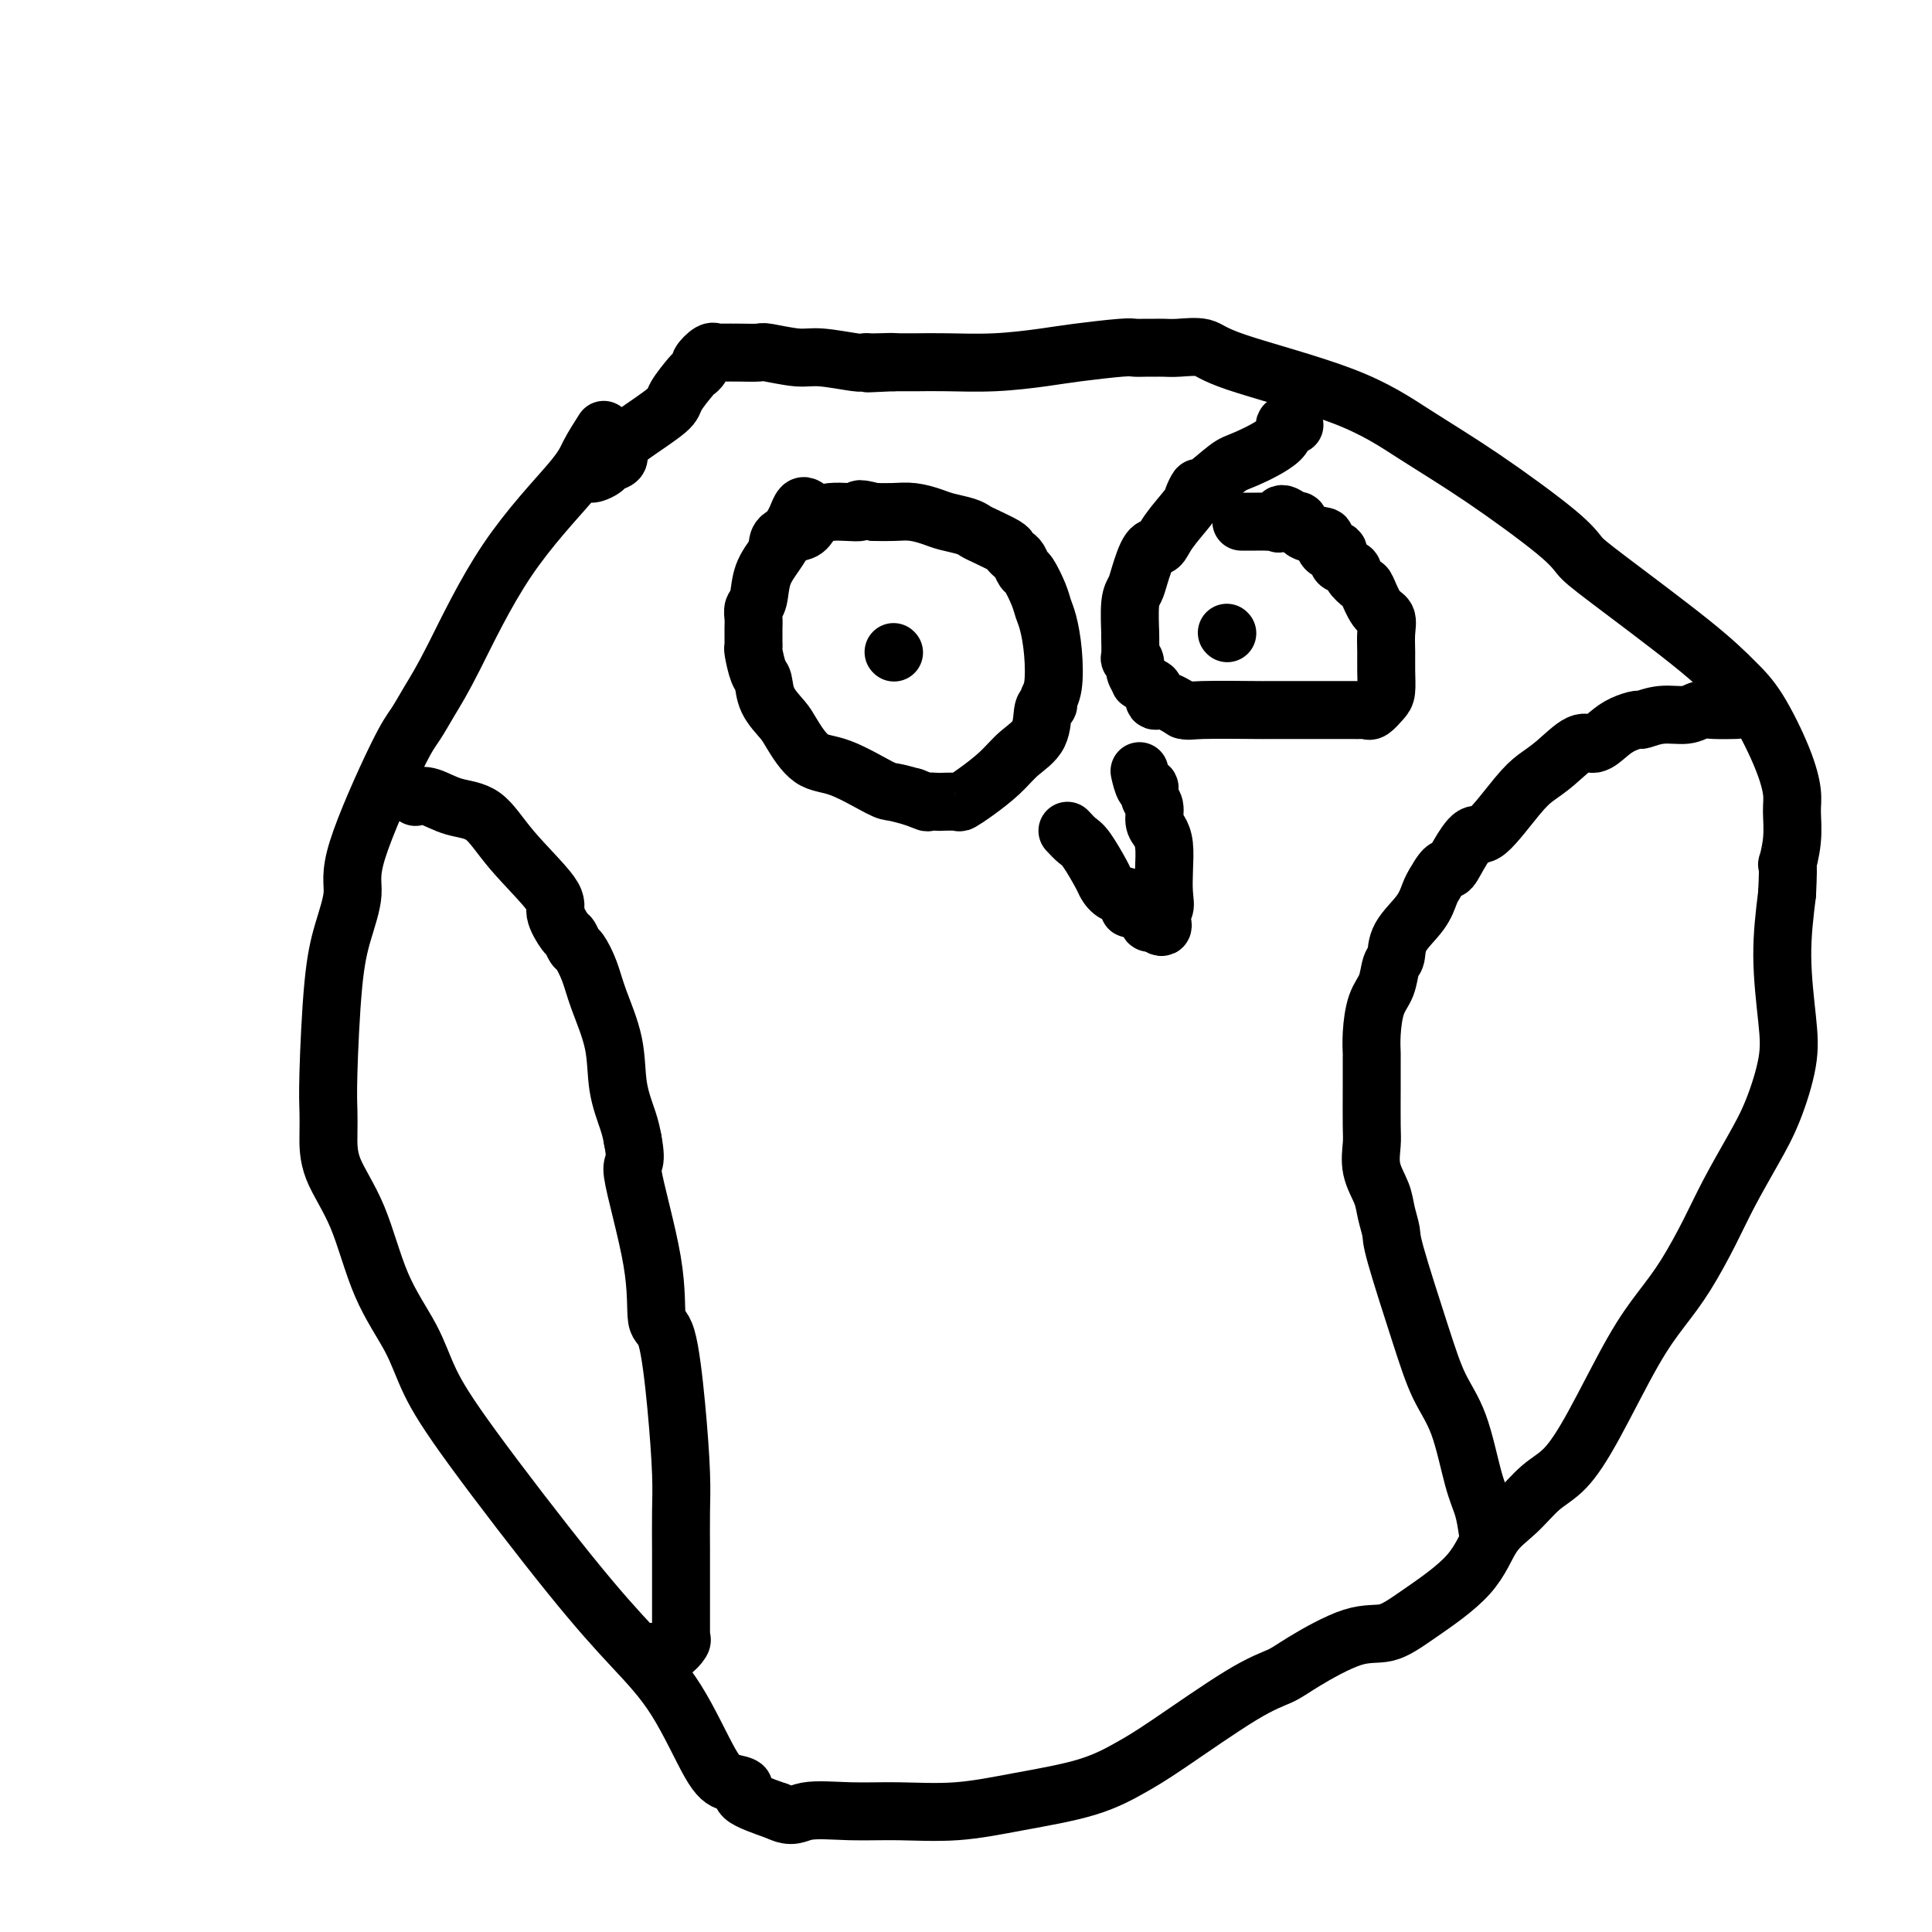
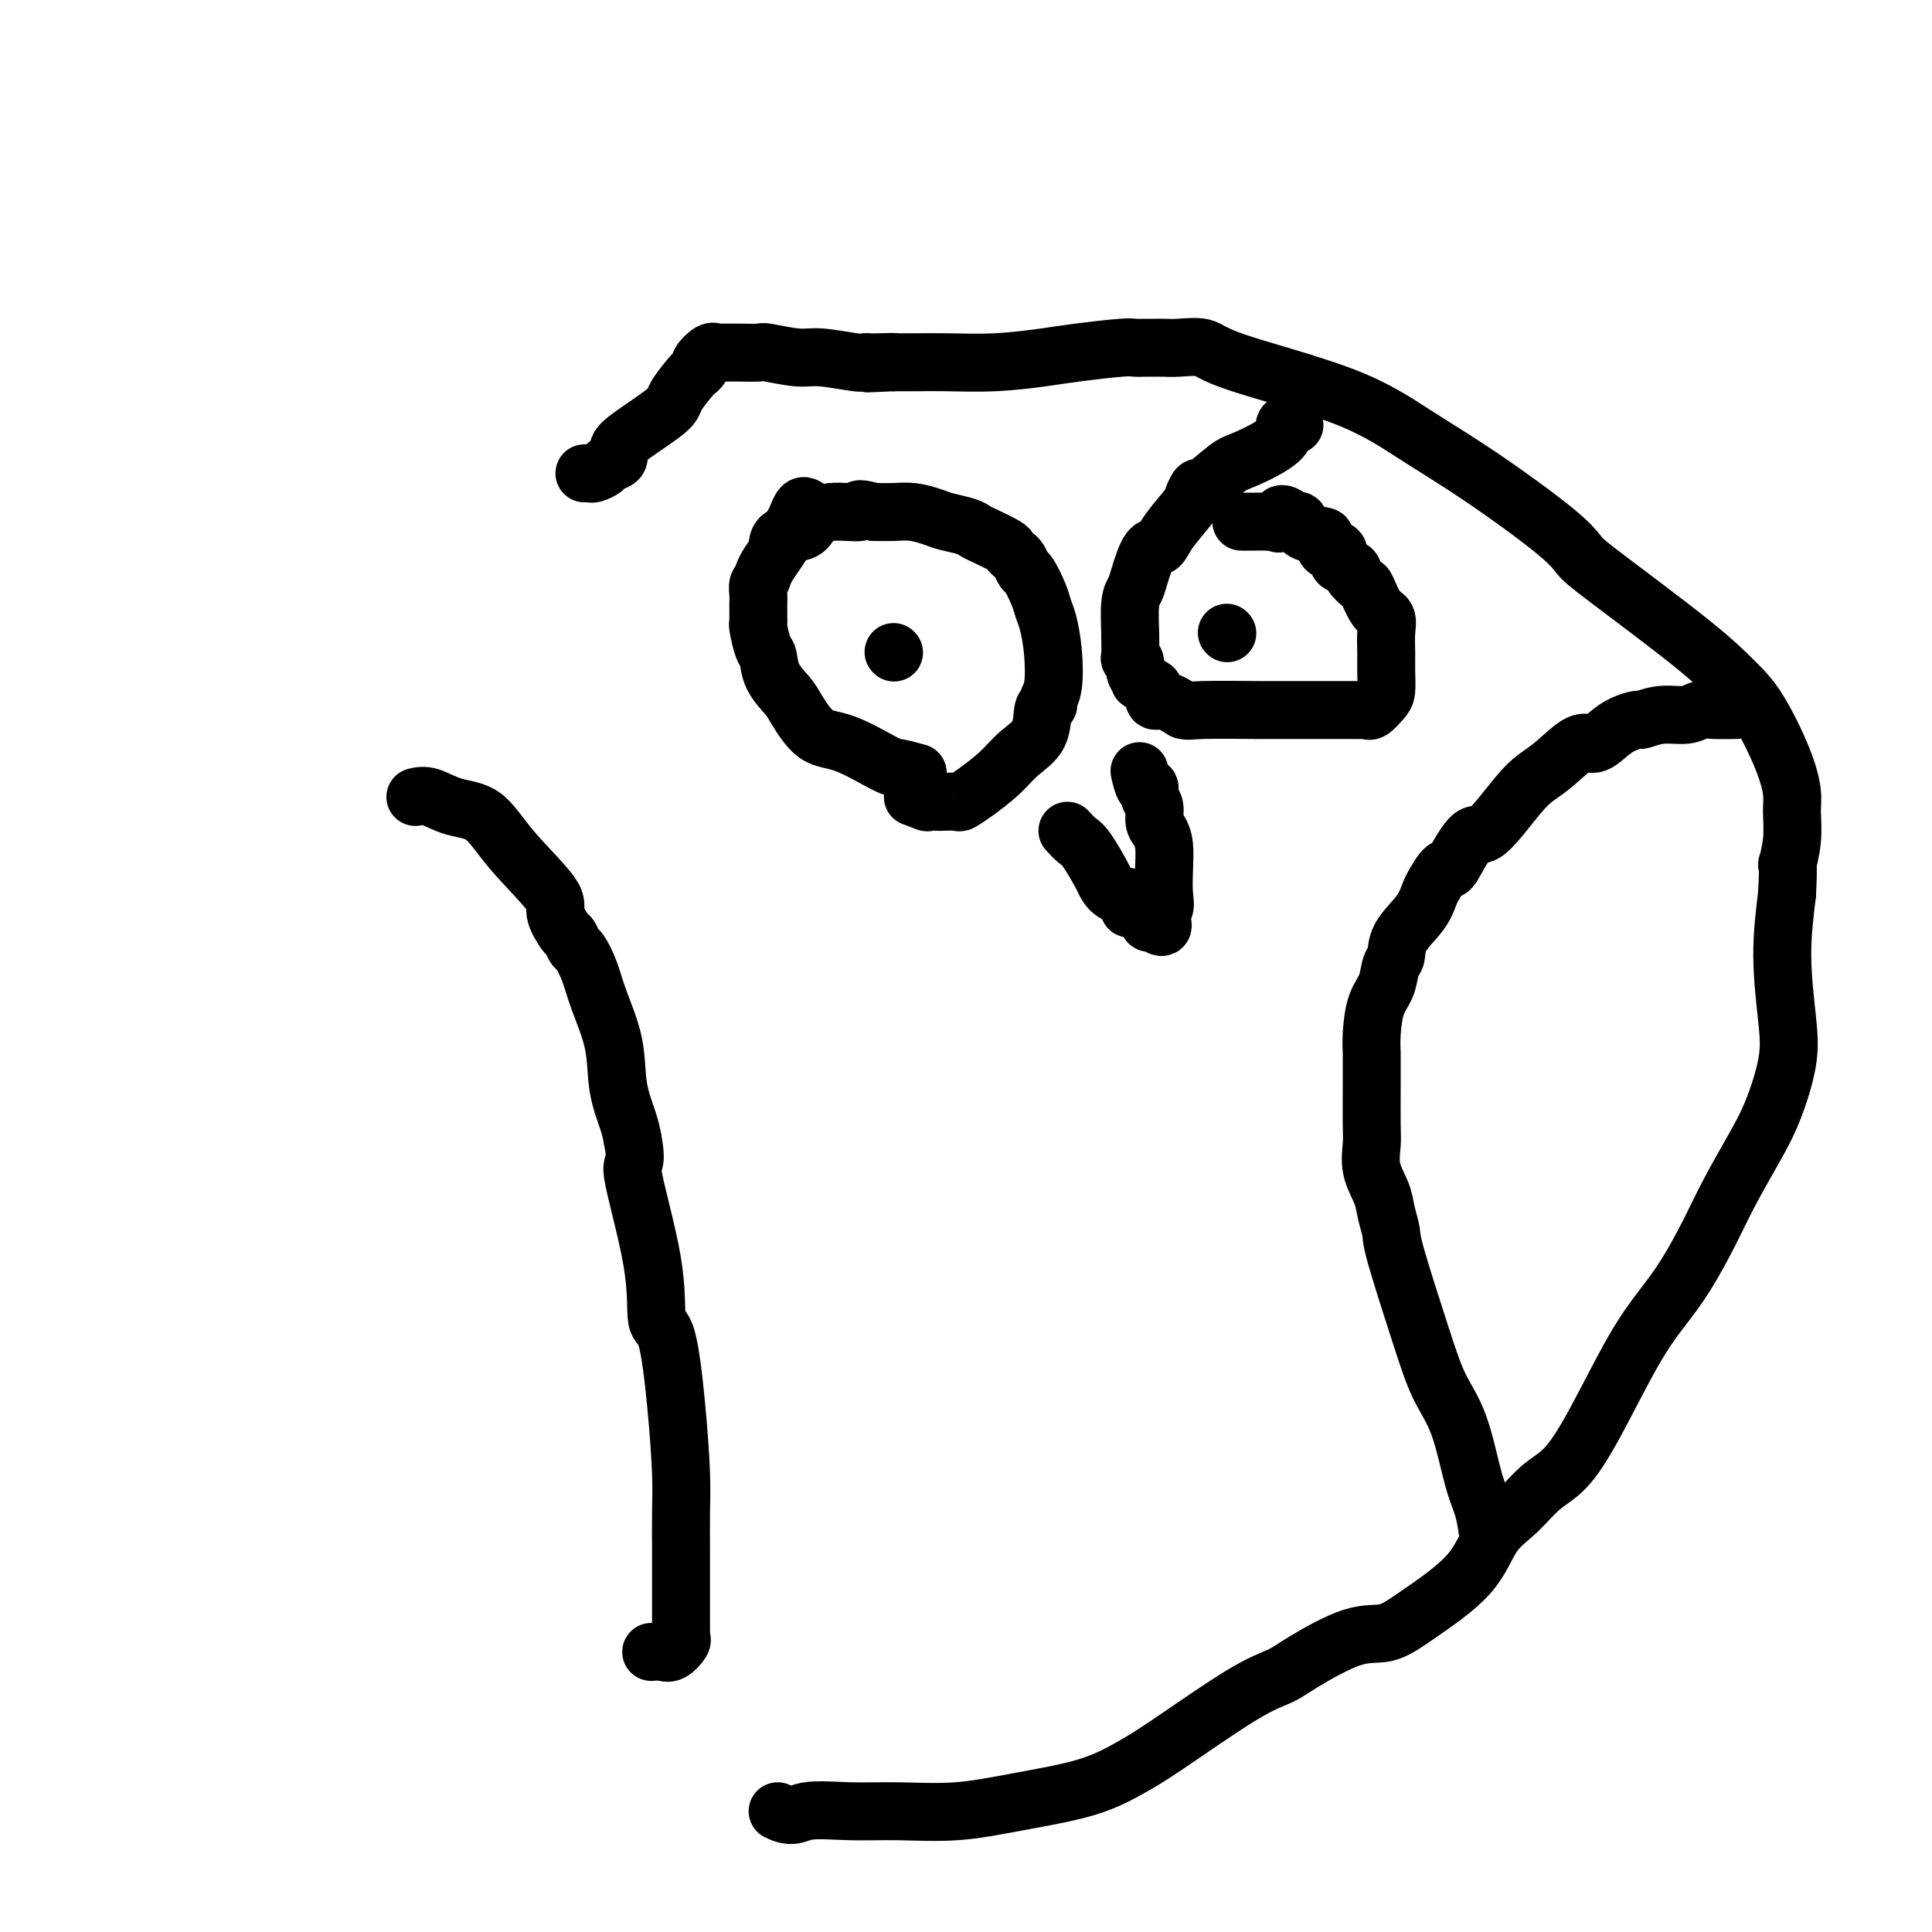
<svg xmlns="http://www.w3.org/2000/svg" viewBox="0 0 400 400" version="1.1">
  <g fill="none" stroke="#000000" stroke-width="12" stroke-linecap="round" stroke-linejoin="round">
-     <path d="M125,89c-1.129,1.774 -2.259,3.547 -3,5c-0.741,1.453 -1.094,2.584 -4,6c-2.906,3.416 -8.365,9.117 -13,16c-4.635,6.883 -8.445,14.948 -11,20c-2.555,5.052 -3.856,7.089 -5,9c-1.144,1.911 -2.130,3.694 -3,5c-0.870,1.306 -1.623,2.133 -4,7c-2.377,4.867 -6.378,13.774 -8,19c-1.622,5.226 -0.865,6.771 -1,9c-0.135,2.229 -1.160,5.143 -2,8c-0.840,2.857 -1.493,5.657 -2,11c-0.507,5.343 -0.867,13.230 -1,18c-0.133,4.770 -0.040,6.424 0,8c0.040,1.576 0.027,3.072 0,5c-0.027,1.928 -0.067,4.286 1,7c1.067,2.714 3.241,5.783 5,10c1.759,4.217 3.102,9.582 5,14c1.898,4.418 4.349,7.889 6,11c1.651,3.111 2.501,5.860 4,9c1.499,3.140 3.647,6.669 9,14c5.353,7.331 13.912,18.465 20,26c6.088,7.535 9.707,11.471 13,15c3.293,3.529 6.261,6.649 9,11c2.739,4.351 5.251,9.931 7,13c1.749,3.069 2.737,3.627 4,4c1.263,0.373 2.802,0.562 3,1c0.198,0.438 -0.943,1.125 0,2c0.943,0.875 3.972,1.937 7,3" />
    <path d="M161,375c3.100,1.545 3.851,0.409 6,0c2.149,-0.409 5.695,-0.089 9,0c3.305,0.089 6.368,-0.051 10,0c3.632,0.051 7.834,0.295 12,0c4.166,-0.295 8.296,-1.129 13,-2c4.704,-0.871 9.980,-1.780 14,-3c4.020,-1.220 6.782,-2.750 9,-4c2.218,-1.250 3.890,-2.220 8,-5c4.110,-2.780 10.656,-7.369 15,-10c4.344,-2.631 6.484,-3.302 8,-4c1.516,-0.698 2.408,-1.422 5,-3c2.592,-1.578 6.884,-4.011 10,-5c3.116,-0.989 5.056,-0.535 7,-1c1.944,-0.465 3.891,-1.850 7,-4c3.109,-2.150 7.380,-5.065 10,-8c2.620,-2.935 3.590,-5.889 5,-8c1.410,-2.111 3.261,-3.377 5,-5c1.739,-1.623 3.367,-3.601 5,-5c1.633,-1.399 3.271,-2.218 5,-4c1.729,-1.782 3.547,-4.526 6,-9c2.453,-4.474 5.540,-10.678 8,-15c2.460,-4.322 4.293,-6.762 6,-9c1.707,-2.238 3.289,-4.274 5,-7c1.711,-2.726 3.552,-6.141 5,-9c1.448,-2.859 2.505,-5.160 4,-8c1.495,-2.840 3.430,-6.218 5,-9c1.570,-2.782 2.777,-4.969 4,-8c1.223,-3.031 2.462,-6.905 3,-10c0.538,-3.095 0.376,-5.410 0,-9c-0.376,-3.590 -0.964,-8.454 -1,-13c-0.036,-4.546 0.482,-8.773 1,-13" />
    <path d="M370,185c0.402,-8.103 -0.092,-5.859 0,-6c0.092,-0.141 0.770,-2.666 1,-5c0.230,-2.334 0.013,-4.478 0,-6c-0.013,-1.522 0.178,-2.422 0,-4c-0.178,-1.578 -0.726,-3.833 -2,-7c-1.274,-3.167 -3.275,-7.246 -5,-10c-1.725,-2.754 -3.173,-4.184 -5,-6c-1.827,-1.816 -4.033,-4.020 -9,-8c-4.967,-3.980 -12.693,-9.738 -17,-13c-4.307,-3.262 -5.193,-4.029 -6,-5c-0.807,-0.971 -1.536,-2.147 -5,-5c-3.464,-2.853 -9.663,-7.385 -15,-11c-5.337,-3.615 -9.810,-6.314 -14,-9c-4.190,-2.686 -8.095,-5.361 -15,-8c-6.905,-2.639 -16.809,-5.243 -22,-7c-5.191,-1.757 -5.668,-2.667 -7,-3c-1.332,-0.333 -3.519,-0.089 -5,0c-1.481,0.089 -2.255,0.024 -3,0c-0.745,-0.024 -1.460,-0.006 -2,0c-0.540,0.006 -0.905,0.001 -1,0c-0.095,-0.001 0.079,0.003 0,0c-0.079,-0.003 -0.410,-0.012 -1,0c-0.590,0.012 -1.437,0.045 -2,0c-0.563,-0.045 -0.841,-0.170 -3,0c-2.159,0.170 -6.199,0.634 -9,1c-2.801,0.366 -4.364,0.634 -7,1c-2.636,0.366 -6.344,0.830 -10,1c-3.656,0.170 -7.258,0.046 -10,0c-2.742,-0.046 -4.623,-0.012 -6,0c-1.377,0.012 -2.251,0.004 -3,0c-0.749,-0.004 -1.375,-0.002 -2,0" />
    <path d="M185,75c-10.035,0.464 -3.121,0.126 -1,0c2.121,-0.126 -0.551,-0.038 -2,0c-1.449,0.038 -1.676,0.025 -2,0c-0.324,-0.025 -0.746,-0.063 -1,0c-0.254,0.063 -0.342,0.227 -2,0c-1.658,-0.227 -4.887,-0.845 -7,-1c-2.113,-0.155 -3.109,0.155 -5,0c-1.891,-0.155 -4.677,-0.773 -6,-1c-1.323,-0.227 -1.181,-0.061 -2,0c-0.819,0.061 -2.597,0.017 -4,0c-1.403,-0.017 -2.430,-0.006 -3,0c-0.570,0.006 -0.682,0.008 -1,0c-0.318,-0.008 -0.841,-0.028 -1,0c-0.159,0.028 0.045,0.102 0,0c-0.045,-0.102 -0.338,-0.381 -1,0c-0.662,0.381 -1.691,1.422 -2,2c-0.309,0.578 0.102,0.694 0,1c-0.102,0.306 -0.716,0.802 -1,1c-0.284,0.198 -0.238,0.097 -1,1c-0.762,0.903 -2.332,2.809 -3,4c-0.668,1.191 -0.435,1.667 -2,3c-1.565,1.333 -4.929,3.523 -7,5c-2.071,1.477 -2.849,2.242 -3,3c-0.151,0.758 0.325,1.510 0,2c-0.325,0.490 -1.450,0.720 -2,1c-0.550,0.280 -0.526,0.611 -1,1c-0.474,0.389 -1.447,0.836 -2,1c-0.553,0.164 -0.687,0.044 -1,0c-0.313,-0.044 -0.804,-0.013 -1,0c-0.196,0.013 -0.098,0.006 0,0" />
    <path d="M86,165c0.852,-0.205 1.704,-0.410 3,0c1.296,0.410 3.035,1.434 5,2c1.965,0.566 4.155,0.674 6,2c1.845,1.326 3.345,3.870 6,7c2.655,3.130 6.466,6.846 8,9c1.534,2.154 0.791,2.746 1,4c0.209,1.254 1.369,3.170 2,4c0.631,0.830 0.734,0.574 1,1c0.266,0.426 0.695,1.534 1,2c0.305,0.466 0.486,0.289 1,1c0.514,0.711 1.360,2.311 2,4c0.640,1.689 1.075,3.466 2,6c0.925,2.534 2.341,5.823 3,9c0.659,3.177 0.562,6.240 1,9c0.438,2.760 1.411,5.217 2,7c0.589,1.783 0.795,2.891 1,4" />
    <path d="M131,236c1.159,6.098 -0.443,3.842 0,7c0.443,3.158 2.932,11.729 4,18c1.068,6.271 0.717,10.242 1,12c0.283,1.758 1.200,1.302 2,4c0.800,2.698 1.482,8.548 2,14c0.518,5.452 0.871,10.505 1,14c0.129,3.495 0.035,5.432 0,8c-0.035,2.568 -0.009,5.766 0,8c0.009,2.234 0.002,3.503 0,4c-0.002,0.497 -0.001,0.222 0,1c0.001,0.778 0.000,2.610 0,4c-0.000,1.390 -0.001,2.337 0,3c0.001,0.663 0.002,1.041 0,2c-0.002,0.959 -0.007,2.499 0,3c0.007,0.501 0.024,-0.038 0,0c-0.024,0.038 -0.091,0.651 0,1c0.091,0.349 0.340,0.433 0,1c-0.340,0.567 -1.268,1.616 -2,2c-0.732,0.384 -1.268,0.103 -2,0c-0.732,-0.103 -1.659,-0.028 -2,0c-0.341,0.028 -0.098,0.008 0,0c0.098,-0.008 0.049,-0.004 0,0" />
    <path d="M308,317c-0.261,-1.718 -0.521,-3.436 -1,-5c-0.479,-1.564 -1.176,-2.976 -2,-6c-0.824,-3.024 -1.775,-7.662 -3,-11c-1.225,-3.338 -2.724,-5.376 -4,-8c-1.276,-2.624 -2.330,-5.835 -4,-11c-1.670,-5.165 -3.958,-12.284 -5,-16c-1.042,-3.716 -0.840,-4.028 -1,-5c-0.160,-0.972 -0.684,-2.605 -1,-4c-0.316,-1.395 -0.424,-2.552 -1,-4c-0.576,-1.448 -1.618,-3.187 -2,-5c-0.382,-1.813 -0.102,-3.698 0,-5c0.102,-1.302 0.027,-2.019 0,-4c-0.027,-1.981 -0.005,-5.226 0,-8c0.005,-2.774 -0.006,-5.077 0,-6c0.006,-0.923 0.029,-0.468 0,-1c-0.029,-0.532 -0.109,-2.052 0,-4c0.109,-1.948 0.408,-4.323 1,-6c0.592,-1.677 1.478,-2.657 2,-4c0.522,-1.343 0.679,-3.049 1,-4c0.321,-0.951 0.807,-1.147 1,-2c0.193,-0.853 0.093,-2.363 1,-4c0.907,-1.637 2.821,-3.402 4,-5c1.179,-1.598 1.623,-3.028 2,-4c0.377,-0.972 0.689,-1.486 1,-2" />
    <path d="M297,183c2.456,-4.433 2.597,-3.014 3,-3c0.403,0.014 1.069,-1.375 2,-3c0.931,-1.625 2.127,-3.486 3,-4c0.873,-0.514 1.424,0.320 3,-1c1.576,-1.320 4.179,-4.793 6,-7c1.821,-2.207 2.861,-3.147 4,-4c1.139,-0.853 2.376,-1.618 4,-3c1.624,-1.382 3.633,-3.379 5,-4c1.367,-0.621 2.090,0.136 3,0c0.910,-0.136 2.006,-1.165 3,-2c0.994,-0.835 1.887,-1.477 3,-2c1.113,-0.523 2.447,-0.929 3,-1c0.553,-0.071 0.323,0.191 1,0c0.677,-0.191 2.259,-0.836 4,-1c1.741,-0.164 3.641,0.152 5,0c1.359,-0.152 2.179,-0.773 3,-1c0.821,-0.227 1.644,-0.061 3,0c1.356,0.061 3.245,0.017 4,0c0.755,-0.017 0.378,-0.009 0,0" />
-     <path d="M167,105c-0.321,-0.198 -0.643,-0.396 -1,0c-0.357,0.396 -0.750,1.388 -1,2c-0.250,0.612 -0.358,0.846 -1,2c-0.642,1.154 -1.818,3.229 -3,5c-1.182,1.771 -2.369,3.238 -3,5c-0.631,1.762 -0.705,3.820 -1,5c-0.295,1.180 -0.811,1.482 -1,2c-0.189,0.518 -0.051,1.252 0,2c0.051,0.748 0.014,1.511 0,2c-0.014,0.489 -0.004,0.706 0,1c0.004,0.294 0.004,0.667 0,1c-0.004,0.333 -0.012,0.626 0,1c0.012,0.374 0.043,0.830 0,1c-0.043,0.170 -0.159,0.055 0,1c0.159,0.945 0.593,2.949 1,4c0.407,1.051 0.785,1.147 1,2c0.215,0.853 0.265,2.463 1,4c0.735,1.537 2.154,3.000 3,4c0.846,1.000 1.117,1.535 2,3c0.883,1.465 2.377,3.859 4,5c1.623,1.141 3.373,1.027 6,2c2.627,0.973 6.130,3.031 8,4c1.870,0.969 2.106,0.848 3,1c0.894,0.152 2.447,0.576 4,1" />
+     <path d="M167,105c-0.321,-0.198 -0.643,-0.396 -1,0c-0.357,0.396 -0.750,1.388 -1,2c-0.250,0.612 -0.358,0.846 -1,2c-0.642,1.154 -1.818,3.229 -3,5c-1.182,1.771 -2.369,3.238 -3,5c-0.295,1.180 -0.811,1.482 -1,2c-0.189,0.518 -0.051,1.252 0,2c0.051,0.748 0.014,1.511 0,2c-0.014,0.489 -0.004,0.706 0,1c0.004,0.294 0.004,0.667 0,1c-0.004,0.333 -0.012,0.626 0,1c0.012,0.374 0.043,0.830 0,1c-0.043,0.170 -0.159,0.055 0,1c0.159,0.945 0.593,2.949 1,4c0.407,1.051 0.785,1.147 1,2c0.215,0.853 0.265,2.463 1,4c0.735,1.537 2.154,3.000 3,4c0.846,1.000 1.117,1.535 2,3c0.883,1.465 2.377,3.859 4,5c1.623,1.141 3.373,1.027 6,2c2.627,0.973 6.130,3.031 8,4c1.870,0.969 2.106,0.848 3,1c0.894,0.152 2.447,0.576 4,1" />
    <path d="M189,165c3.811,1.464 2.837,1.126 3,1c0.163,-0.126 1.462,-0.038 2,0c0.538,0.038 0.314,0.027 1,0c0.686,-0.027 2.282,-0.068 3,0c0.718,0.068 0.557,0.246 1,0c0.443,-0.246 1.491,-0.917 3,-2c1.509,-1.083 3.480,-2.577 5,-4c1.520,-1.423 2.588,-2.776 4,-4c1.412,-1.224 3.166,-2.320 4,-4c0.834,-1.680 0.746,-3.946 1,-5c0.254,-1.054 0.850,-0.898 1,-1c0.150,-0.102 -0.145,-0.464 0,-1c0.145,-0.536 0.730,-1.247 1,-3c0.270,-1.753 0.223,-4.547 0,-7c-0.223,-2.453 -0.623,-4.564 -1,-6c-0.377,-1.436 -0.731,-2.195 -1,-3c-0.269,-0.805 -0.453,-1.654 -1,-3c-0.547,-1.346 -1.457,-3.187 -2,-4c-0.543,-0.813 -0.720,-0.598 -1,-1c-0.280,-0.402 -0.663,-1.421 -1,-2c-0.337,-0.579 -0.629,-0.718 -1,-1c-0.371,-0.282 -0.821,-0.705 -1,-1c-0.179,-0.295 -0.085,-0.460 -1,-1c-0.915,-0.540 -2.838,-1.454 -4,-2c-1.162,-0.546 -1.563,-0.724 -2,-1c-0.437,-0.276 -0.910,-0.648 -2,-1c-1.090,-0.352 -2.798,-0.683 -4,-1c-1.202,-0.317 -1.900,-0.621 -3,-1c-1.100,-0.379 -2.604,-0.833 -4,-1c-1.396,-0.167 -2.685,-0.048 -4,0c-1.315,0.048 -2.658,0.024 -4,0" />
    <path d="M181,106c-4.708,-1.213 -2.477,-0.246 -3,0c-0.523,0.246 -3.800,-0.228 -6,0c-2.200,0.228 -3.321,1.157 -4,2c-0.679,0.843 -0.914,1.599 -2,2c-1.086,0.401 -3.023,0.448 -4,1c-0.977,0.552 -0.994,1.610 -1,2c-0.006,0.390 -0.002,0.111 0,0c0.002,-0.111 0.001,-0.056 0,0" />
    <path d="M268,88c-0.922,-0.226 -1.845,-0.451 -2,0c-0.155,0.451 0.457,1.579 -1,3c-1.457,1.421 -4.983,3.133 -7,4c-2.017,0.867 -2.527,0.887 -4,2c-1.473,1.113 -3.911,3.319 -5,4c-1.089,0.681 -0.830,-0.164 -1,0c-0.170,0.164 -0.769,1.336 -1,2c-0.231,0.664 -0.093,0.821 -1,2c-0.907,1.179 -2.859,3.380 -4,5c-1.141,1.620 -1.472,2.660 -2,3c-0.528,0.340 -1.252,-0.021 -2,1c-0.748,1.021 -1.521,3.423 -2,5c-0.479,1.577 -0.664,2.327 -1,3c-0.336,0.673 -0.822,1.267 -1,3c-0.178,1.733 -0.049,4.603 0,6c0.049,1.397 0.017,1.319 0,1c-0.017,-0.319 -0.020,-0.879 0,0c0.020,0.879 0.062,3.196 0,4c-0.062,0.804 -0.229,0.095 0,0c0.229,-0.095 0.852,0.423 1,1c0.148,0.577 -0.181,1.214 0,2c0.181,0.786 0.870,1.721 1,2c0.130,0.279 -0.301,-0.098 0,0c0.301,0.098 1.332,0.673 2,1c0.668,0.327 0.973,0.407 1,1c0.027,0.593 -0.223,1.698 0,2c0.223,0.302 0.921,-0.199 2,0c1.079,0.199 2.540,1.100 4,2" />
    <path d="M245,147c1.184,0.309 1.142,0.083 4,0c2.858,-0.083 8.614,-0.022 11,0c2.386,0.022 1.402,0.006 2,0c0.598,-0.006 2.779,-0.002 4,0c1.221,0.002 1.483,0.001 3,0c1.517,-0.001 4.291,-0.001 6,0c1.709,0.001 2.355,0.002 3,0c0.645,-0.002 1.290,-0.007 2,0c0.710,0.007 1.486,0.026 2,0c0.514,-0.026 0.765,-0.096 1,0c0.235,0.096 0.456,0.357 1,0c0.544,-0.357 1.413,-1.334 2,-2c0.587,-0.666 0.891,-1.022 1,-2c0.109,-0.978 0.024,-2.577 0,-4c-0.024,-1.423 0.015,-2.669 0,-4c-0.015,-1.331 -0.083,-2.747 0,-4c0.083,-1.253 0.315,-2.342 0,-3c-0.315,-0.658 -1.179,-0.883 -2,-2c-0.821,-1.117 -1.599,-3.126 -2,-4c-0.401,-0.874 -0.423,-0.614 -1,-1c-0.577,-0.386 -1.708,-1.418 -2,-2c-0.292,-0.582 0.255,-0.714 0,-1c-0.255,-0.286 -1.313,-0.724 -2,-1c-0.687,-0.276 -1.003,-0.389 -1,-1c0.003,-0.611 0.326,-1.721 0,-2c-0.326,-0.279 -1.302,0.272 -2,0c-0.698,-0.272 -1.118,-1.366 -1,-2c0.118,-0.634 0.774,-0.809 0,-1c-0.774,-0.191 -2.978,-0.398 -4,-1c-1.022,-0.602 -0.864,-1.601 -1,-2c-0.136,-0.399 -0.568,-0.200 -1,0" />
    <path d="M268,108c-3.572,-3.094 -3.004,-0.829 -3,0c0.004,0.829 -0.558,0.222 -1,0c-0.442,-0.222 -0.766,-0.060 -1,0c-0.234,0.060 -0.378,0.016 -1,0c-0.622,-0.016 -1.722,-0.004 -2,0c-0.278,0.004 0.266,0.001 0,0c-0.266,-0.001 -1.341,-0.000 -2,0c-0.659,0.000 -0.903,0.000 -1,0c-0.097,-0.000 -0.049,-0.000 0,0" />
    <path d="M254,131c0.000,0.000 0.100,0.100 0.1,0.1" />
    <path d="M185,135c0.000,0.000 0.100,0.100 0.1,0.1" />
    <path d="M221,172c0.704,0.758 1.409,1.517 2,2c0.591,0.483 1.070,0.691 2,2c0.930,1.309 2.313,3.717 3,5c0.687,1.283 0.680,1.439 1,2c0.320,0.561 0.968,1.527 2,2c1.032,0.473 2.447,0.452 3,1c0.553,0.548 0.243,1.666 0,2c-0.243,0.334 -0.419,-0.117 0,0c0.419,0.117 1.432,0.802 2,1c0.568,0.198 0.692,-0.091 1,0c0.308,0.091 0.801,0.560 1,1c0.199,0.440 0.106,0.850 0,1c-0.106,0.150 -0.224,0.040 0,0c0.224,-0.040 0.791,-0.011 1,0c0.209,0.011 0.060,0.003 0,0c-0.060,-0.003 -0.030,-0.002 0,0" />
    <path d="M239,191c2.951,2.515 1.327,-0.698 1,-2c-0.327,-1.302 0.642,-0.695 1,-1c0.358,-0.305 0.106,-1.523 0,-3c-0.106,-1.477 -0.066,-3.215 0,-5c0.066,-1.785 0.157,-3.618 0,-5c-0.157,-1.382 -0.563,-2.312 -1,-3c-0.437,-0.688 -0.904,-1.134 -1,-2c-0.096,-0.866 0.181,-2.152 0,-3c-0.181,-0.848 -0.819,-1.257 -1,-2c-0.181,-0.743 0.095,-1.821 0,-2c-0.095,-0.179 -0.562,0.540 -1,0c-0.438,-0.540 -0.849,-2.338 -1,-3c-0.151,-0.662 -0.043,-0.189 0,0c0.043,0.189 0.022,0.095 0,0" />
  </g>
</svg>